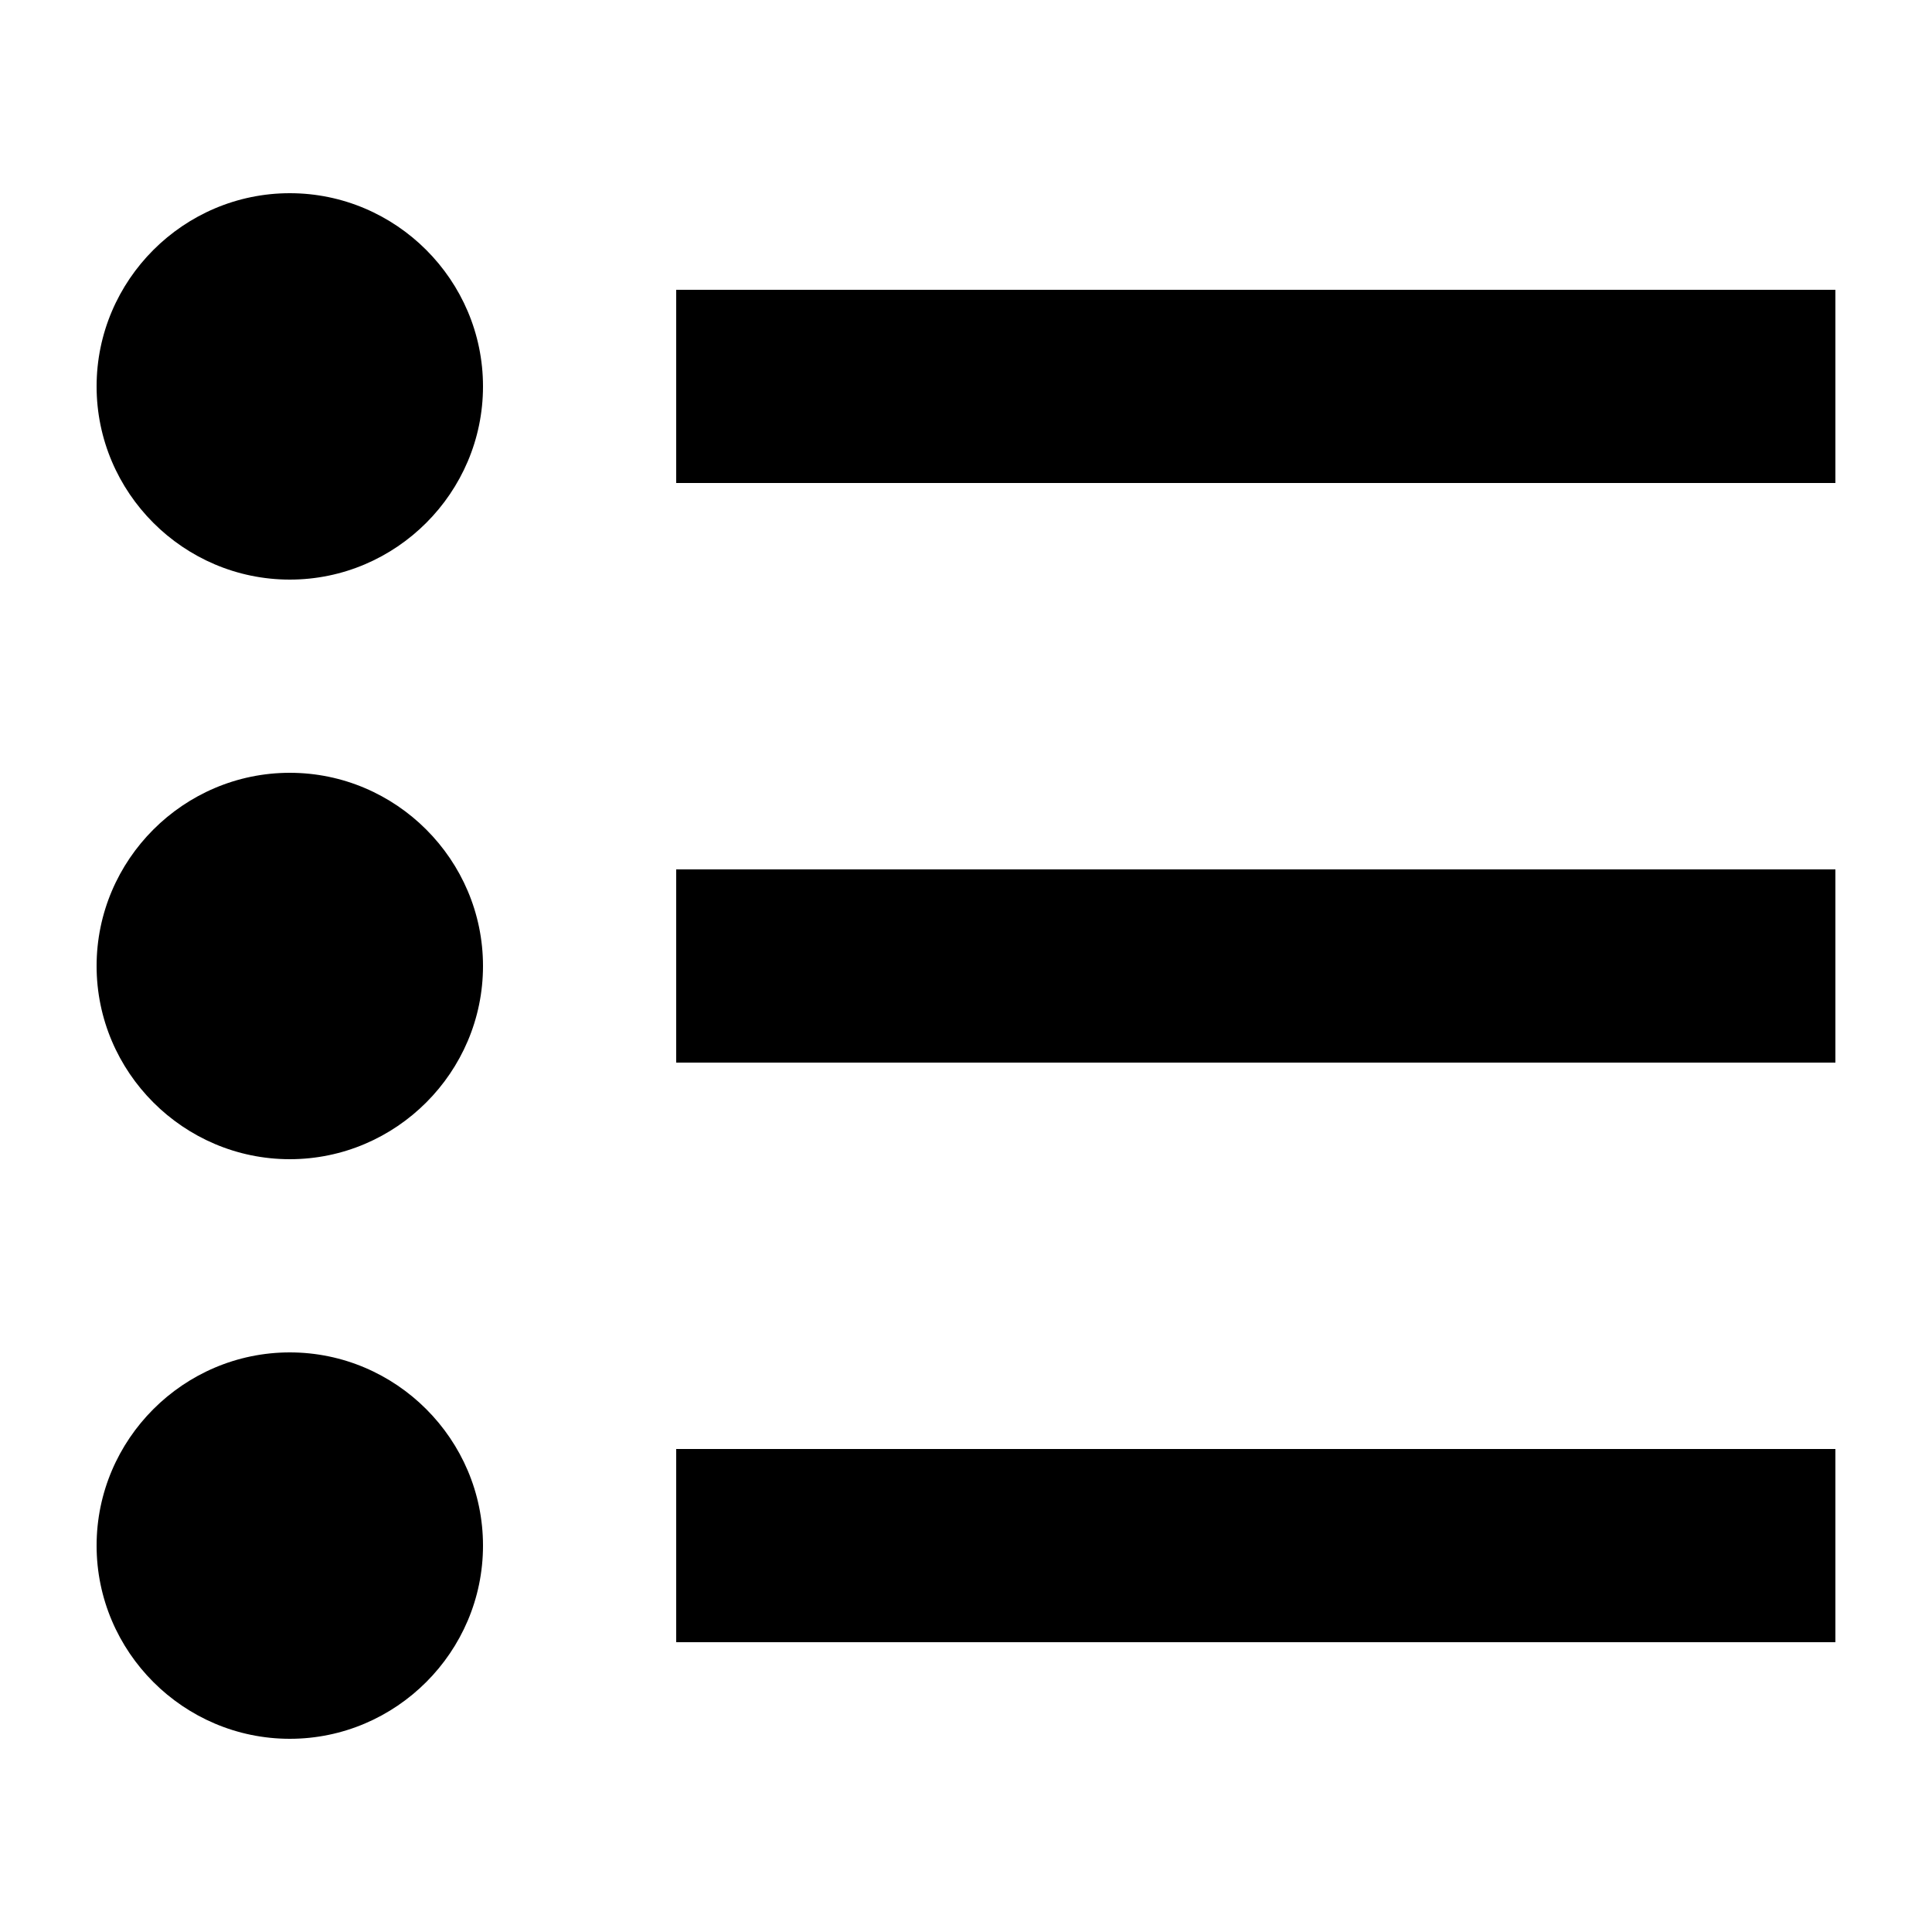
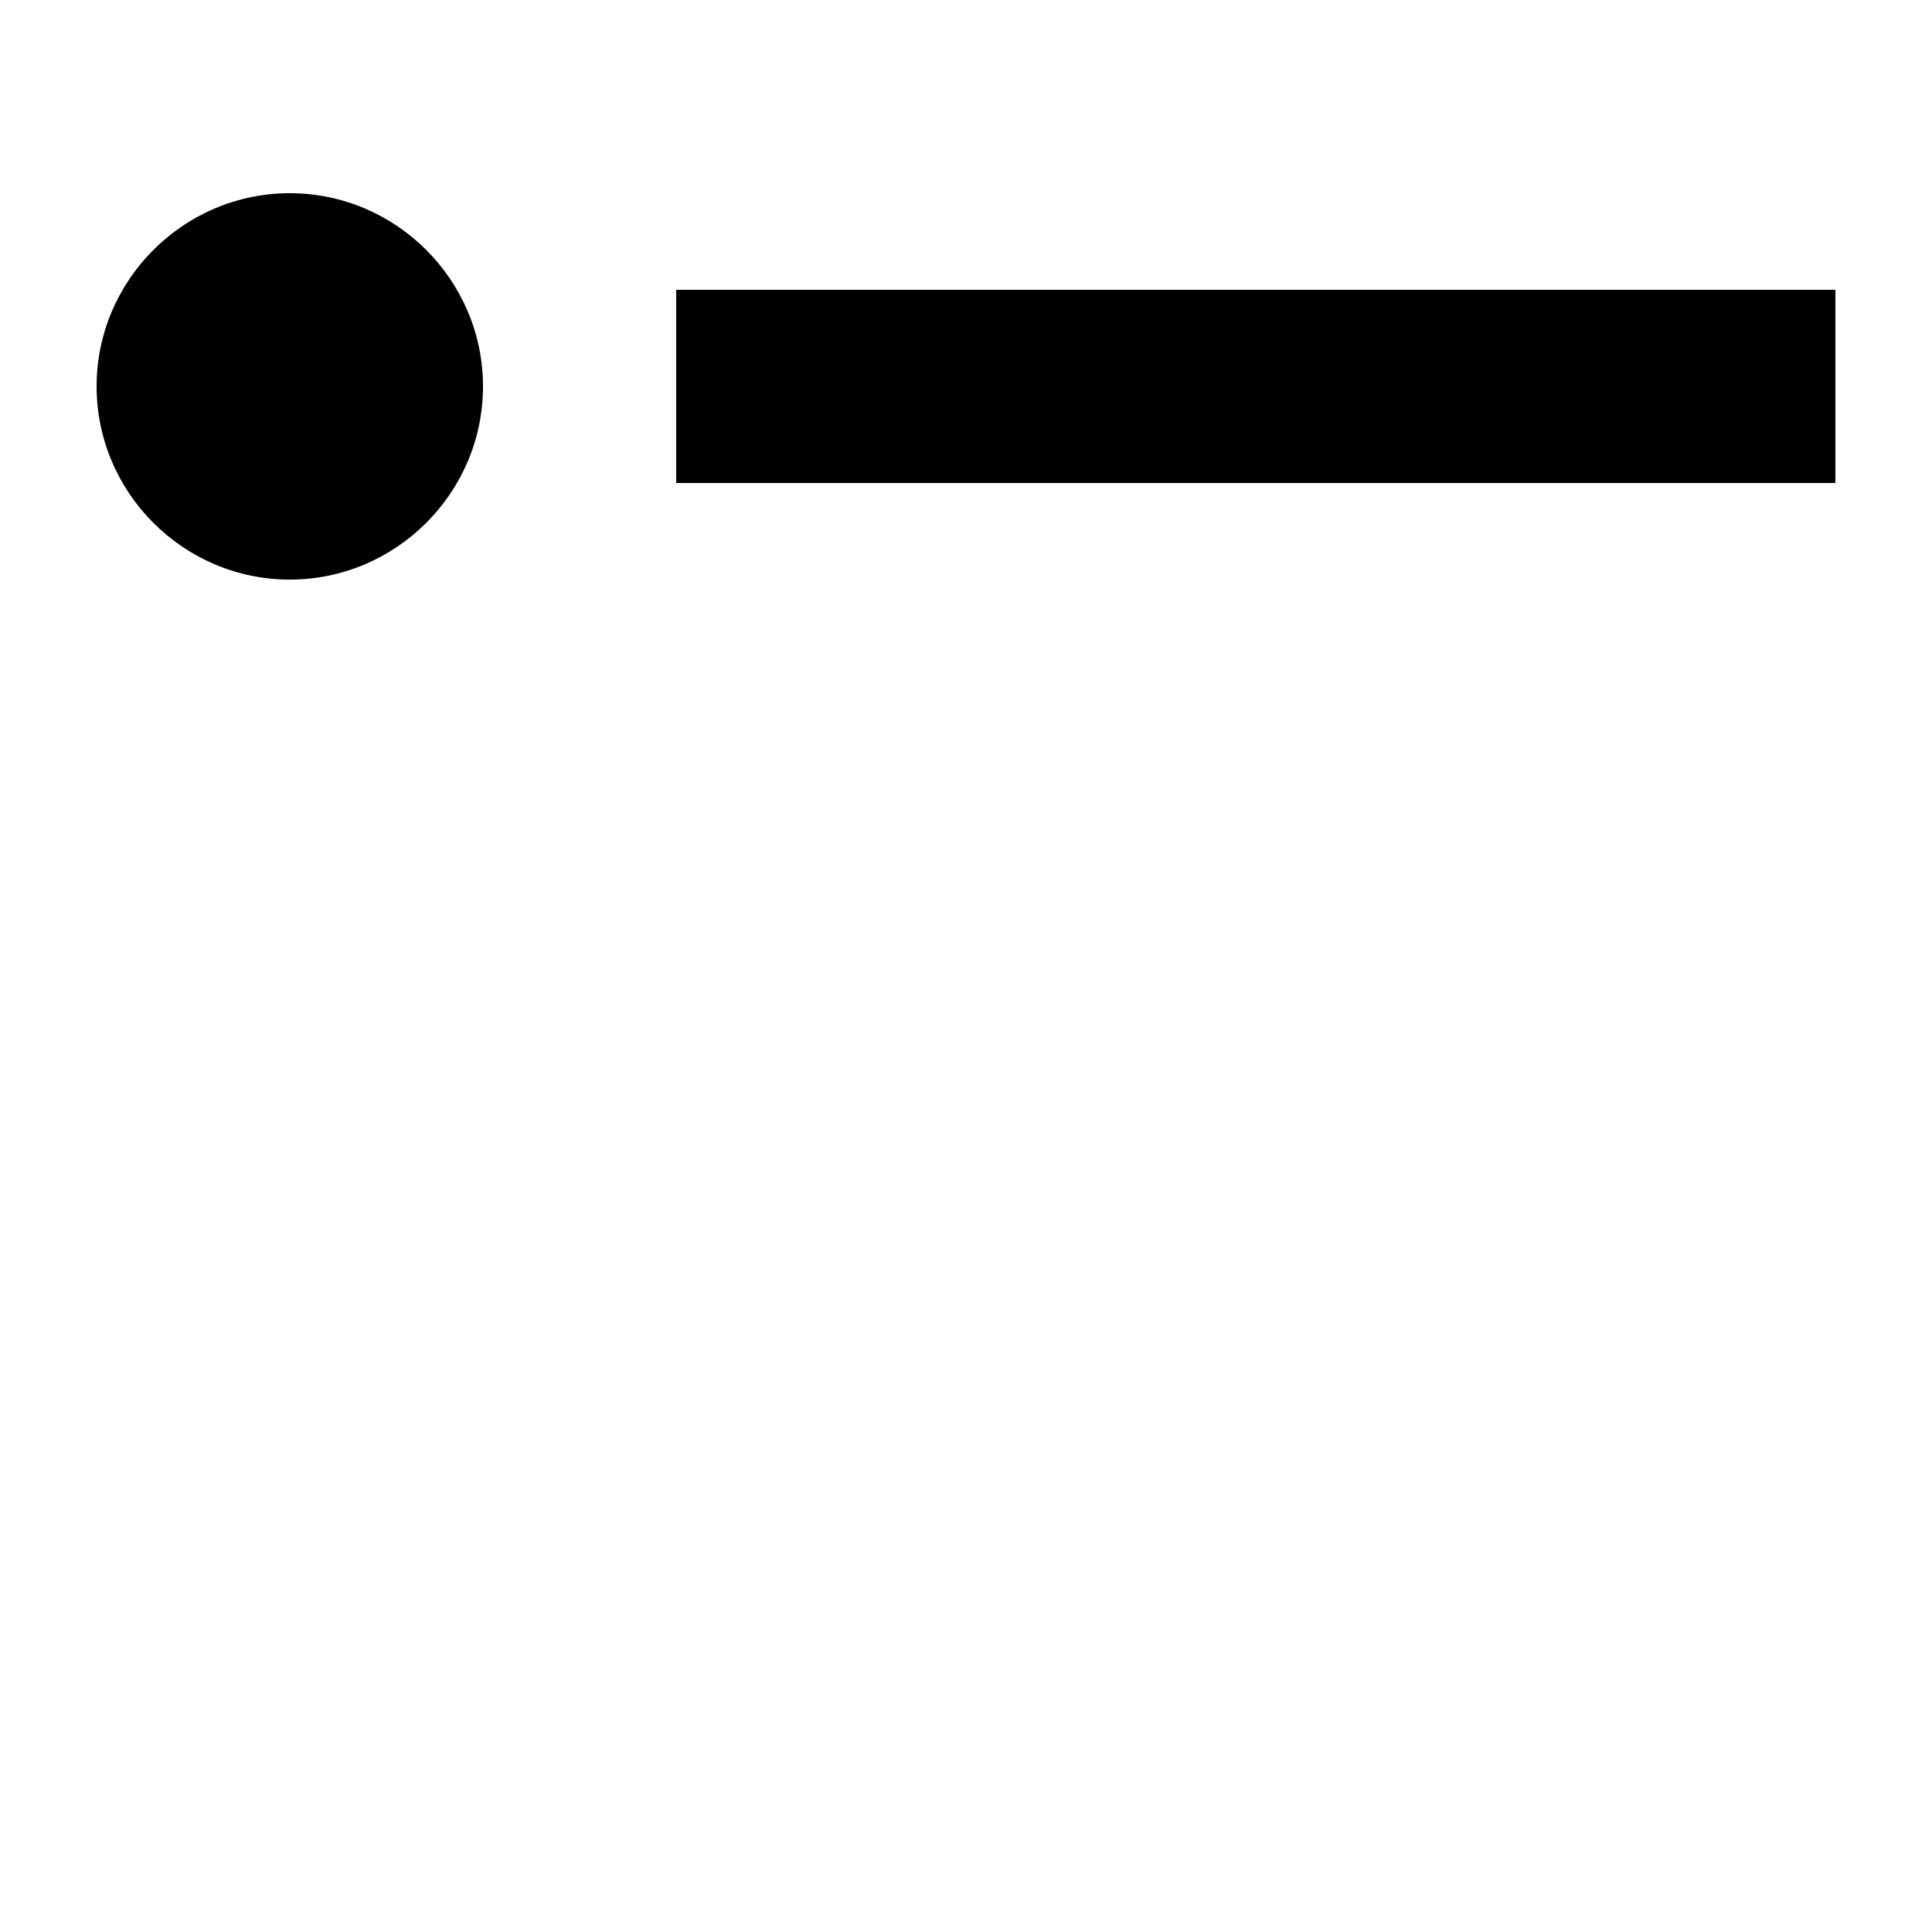
<svg xmlns="http://www.w3.org/2000/svg" version="1.1" id="svg4651" viewBox="0 0 200 200" height="56.444mm" width="56.444mm">
  <defs id="defs4653" />
  <g transform="translate(-445.714,-355.219)" id="layer1">
    <g transform="matrix(10,0,0,10,425.714,335.219)" id="g4565" style="display:inline">
      <path d="M 21,7 9,7 9,5 21,5 21,7 Z M 7,6 C 7,7.1 6.1,8 5,8 3.9,8 3,7.1 3,6 3,4.9 3.9,4 5,4 6.1,4 7,4.9 7,6 Z" id="path4553" />
-       <path d="m 21,13 -12,0 0,-2 12,0 0,2 z M 7,12 c 0,1.1 -0.9,2 -2,2 -1.1,0 -2,-0.9 -2,-2 0,-1.1 0.9,-2 2,-2 1.1,0 2,0.9 2,2 z" id="path4555" />
-       <path d="m 21,19 -12,0 0,-2 12,0 0,2 z M 7,18 c 0,1.1 -0.9,2 -2,2 -1.1,0 -2,-0.9 -2,-2 0,-1.1 0.9,-2 2,-2 1.1,0 2,0.9 2,2 z" id="path4557" />
    </g>
  </g>
</svg>